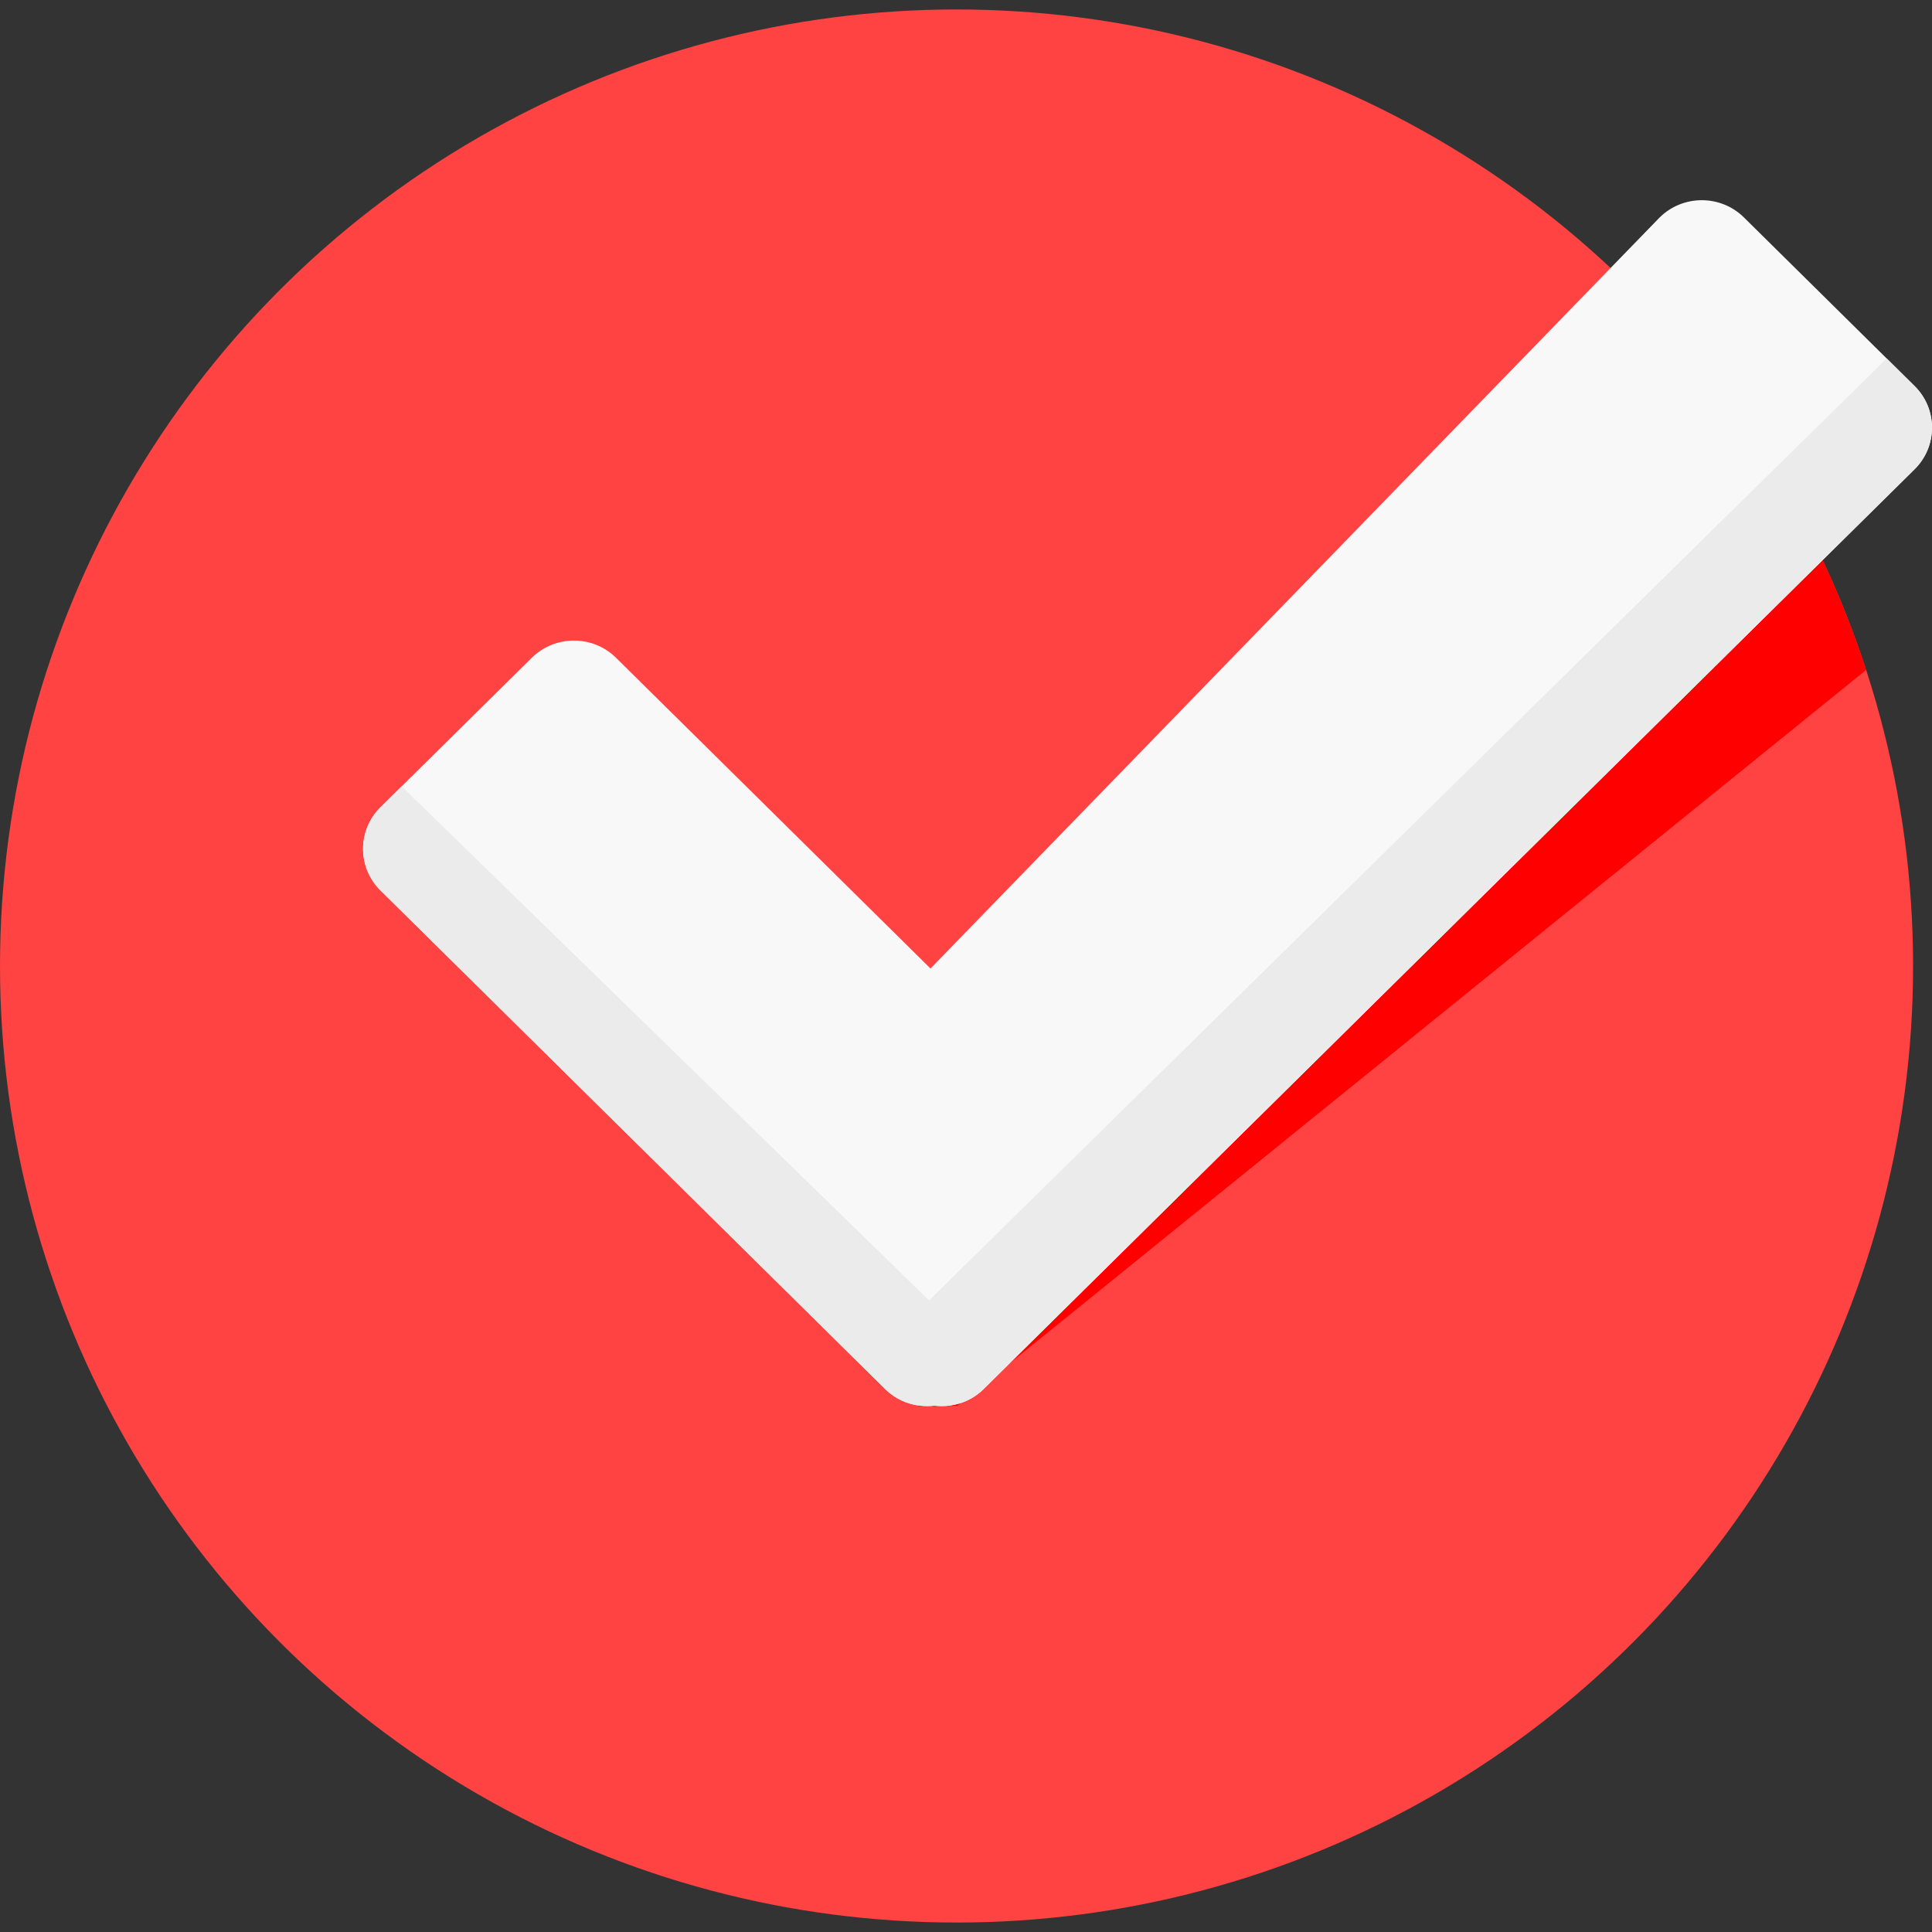
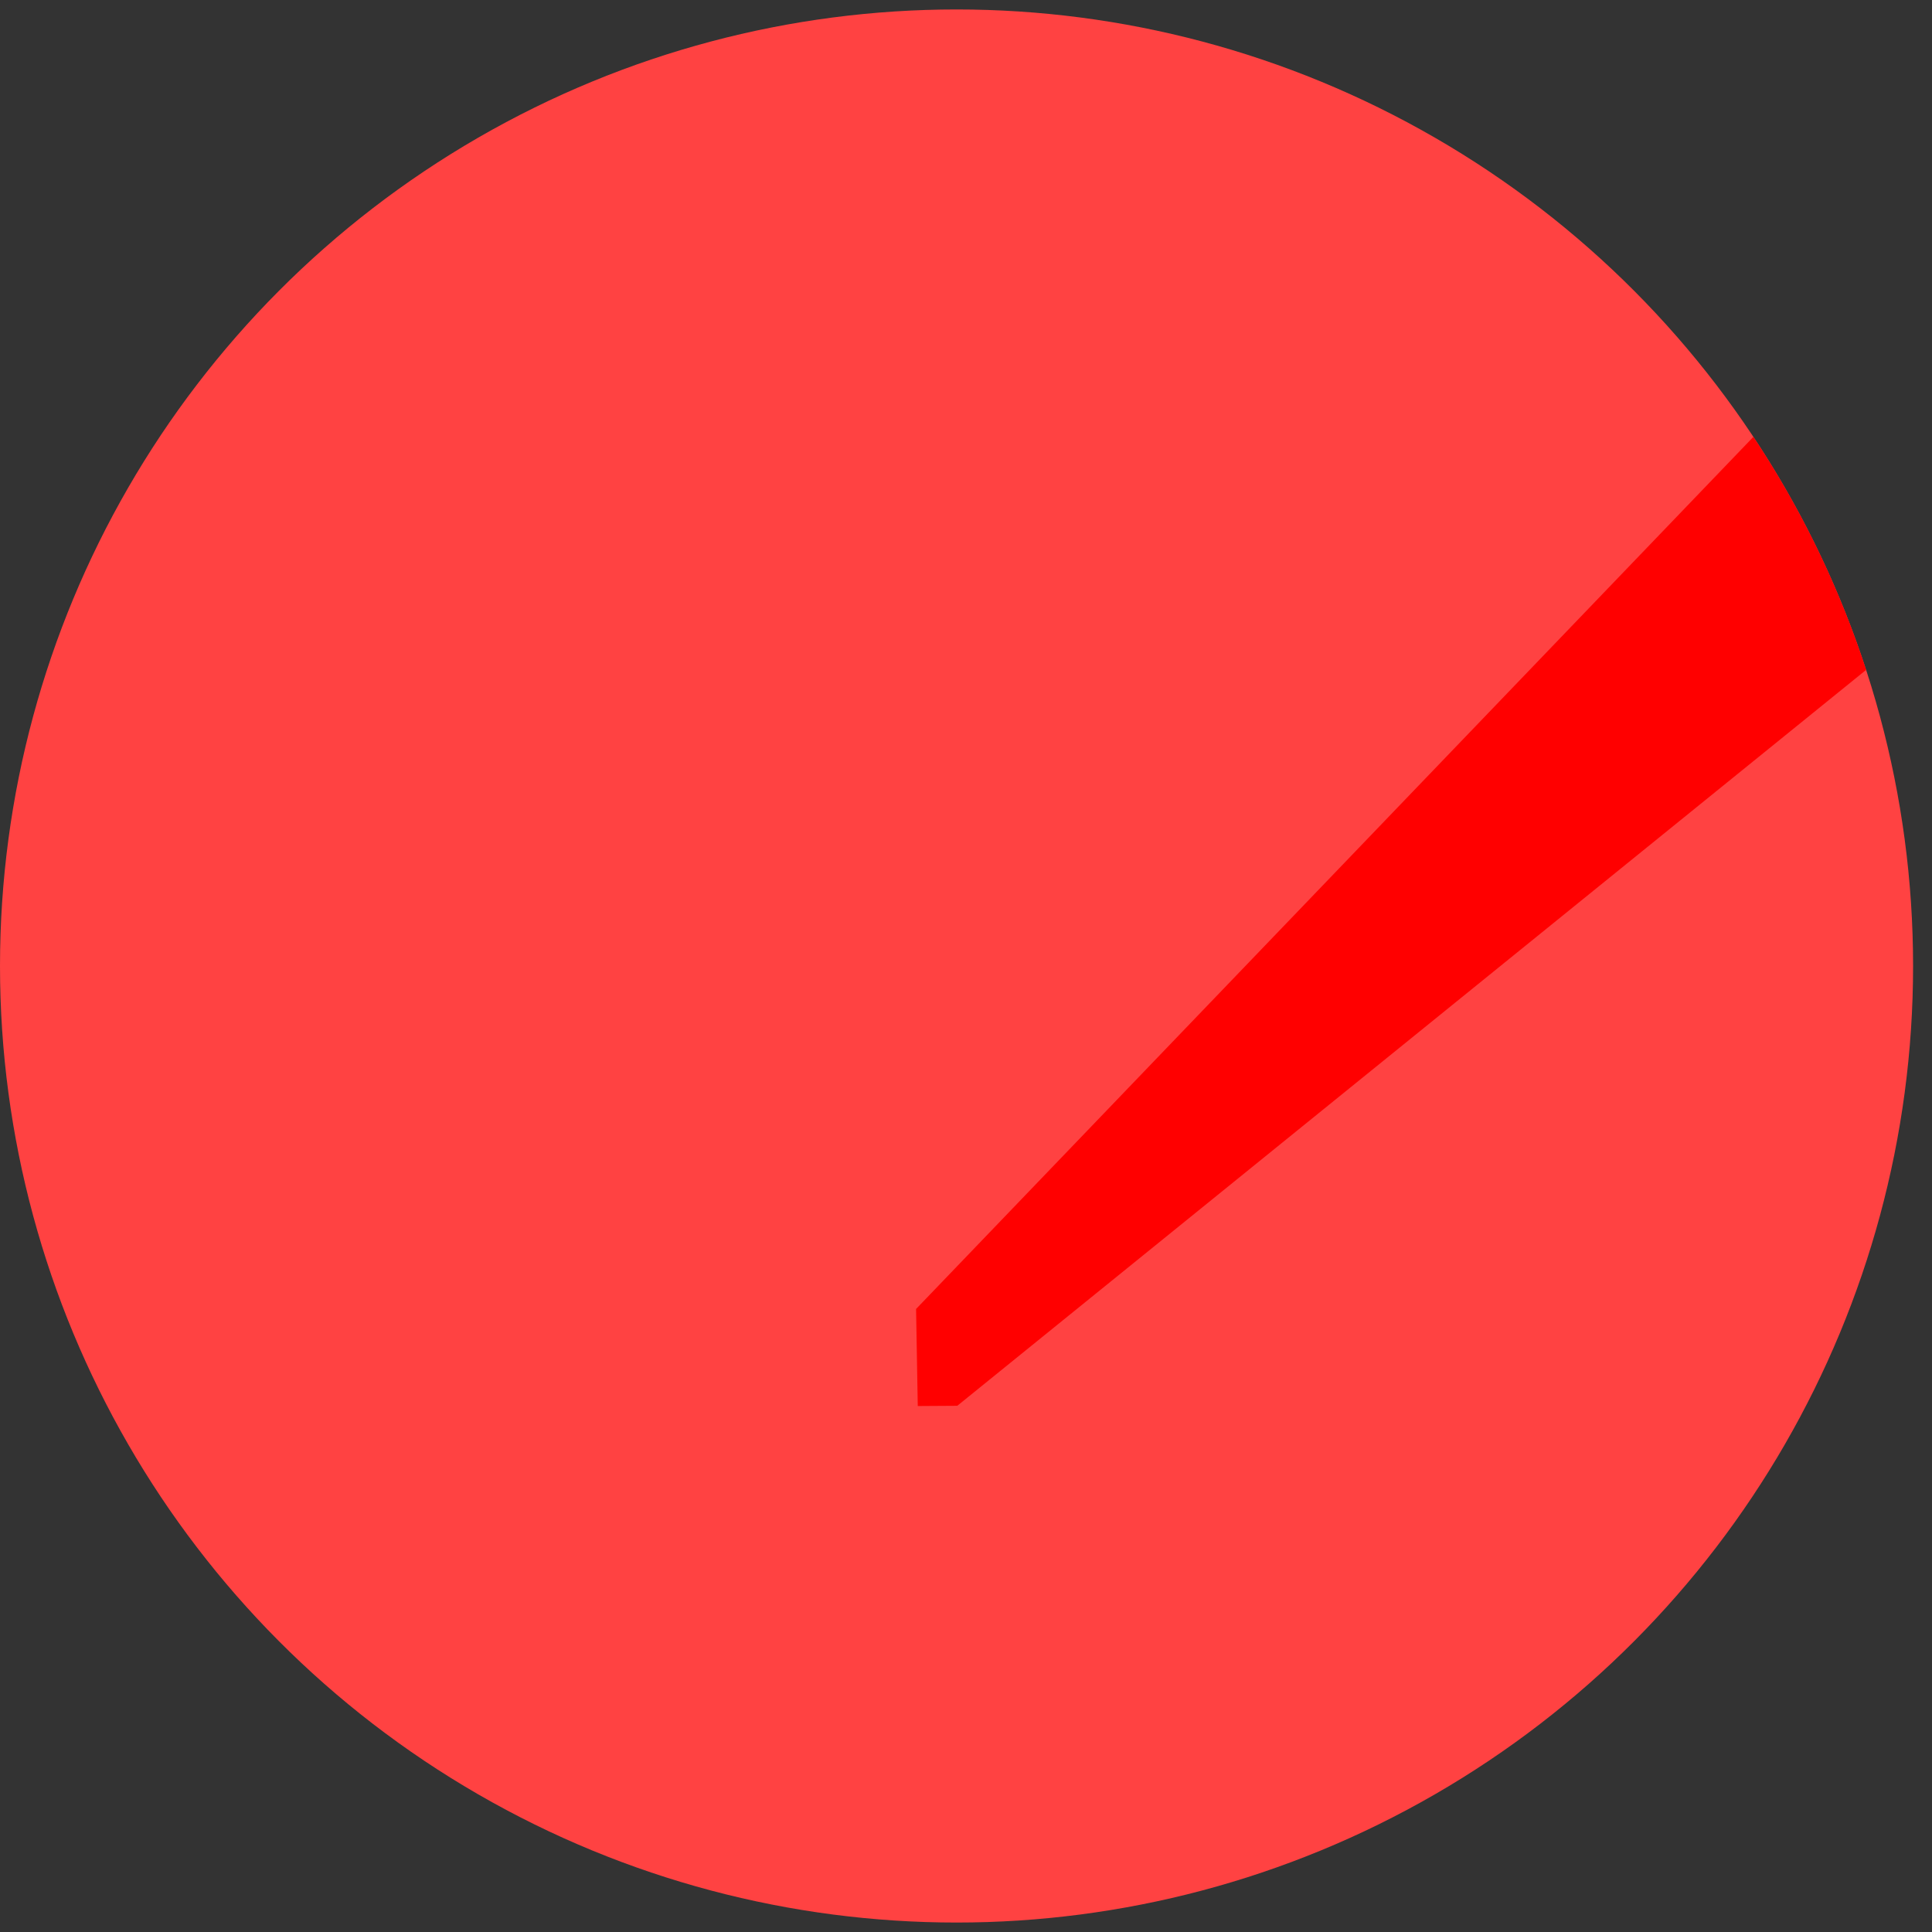
<svg xmlns="http://www.w3.org/2000/svg" version="1.1" id="Layer_1" x="0px" y="0px" viewBox="0 0 517.062 517.062" style="enable-background:new 0 0 517.062 517.062;" xml:space="preserve">
  <rect x="0" y="0" width="517.062" height="517.062" fill="#333333" stroke="none" />
  <circle style="fill: rgb(255, 66, 66);" cx="256" cy="258.531" r="256" fill="#3DB39E" />
  <path style="fill: rgb(255, 0, 0);" d="M499.43,179.284c-7.25-22.287-17.449-43.228-30.172-62.362l-224.087,233.4l0.451,25.974l10.578-0.067 L499.43,179.284L499.43,179.284z" fill="#37A18E" />
-   <path style="" d="M512.389,103.303l-45.65-45.102c-6.231-6.159-16.338-6.159-22.569,0L249.032,259.202l-84.152-83.149 c-6.241-6.159-16.338-6.159-22.574,0l-40.463,39.982c-6.231,6.154-6.231,16.138,0,22.292l135.06,133.432 c3.599,3.558,8.479,4.992,13.169,4.439c4.69,0.548,9.569-0.881,13.169-4.439l249.149-246.159 C518.62,119.441,518.62,109.462,512.389,103.303L512.389,103.303z" fill="#F8F8F8" />
-   <path style="" d="M263.24,371.76l249.149-246.159c6.231-6.159,6.231-16.138,0-22.298l-7.45-7.363L248.648,348.024 L107.5,210.439l-5.652,5.591c-6.231,6.154-6.231,16.138,0,22.292L236.902,371.76c3.599,3.558,8.479,4.992,13.169,4.439 C254.761,376.752,259.64,375.324,263.24,371.76L263.24,371.76z" fill="#EBEBEB" />
</svg>